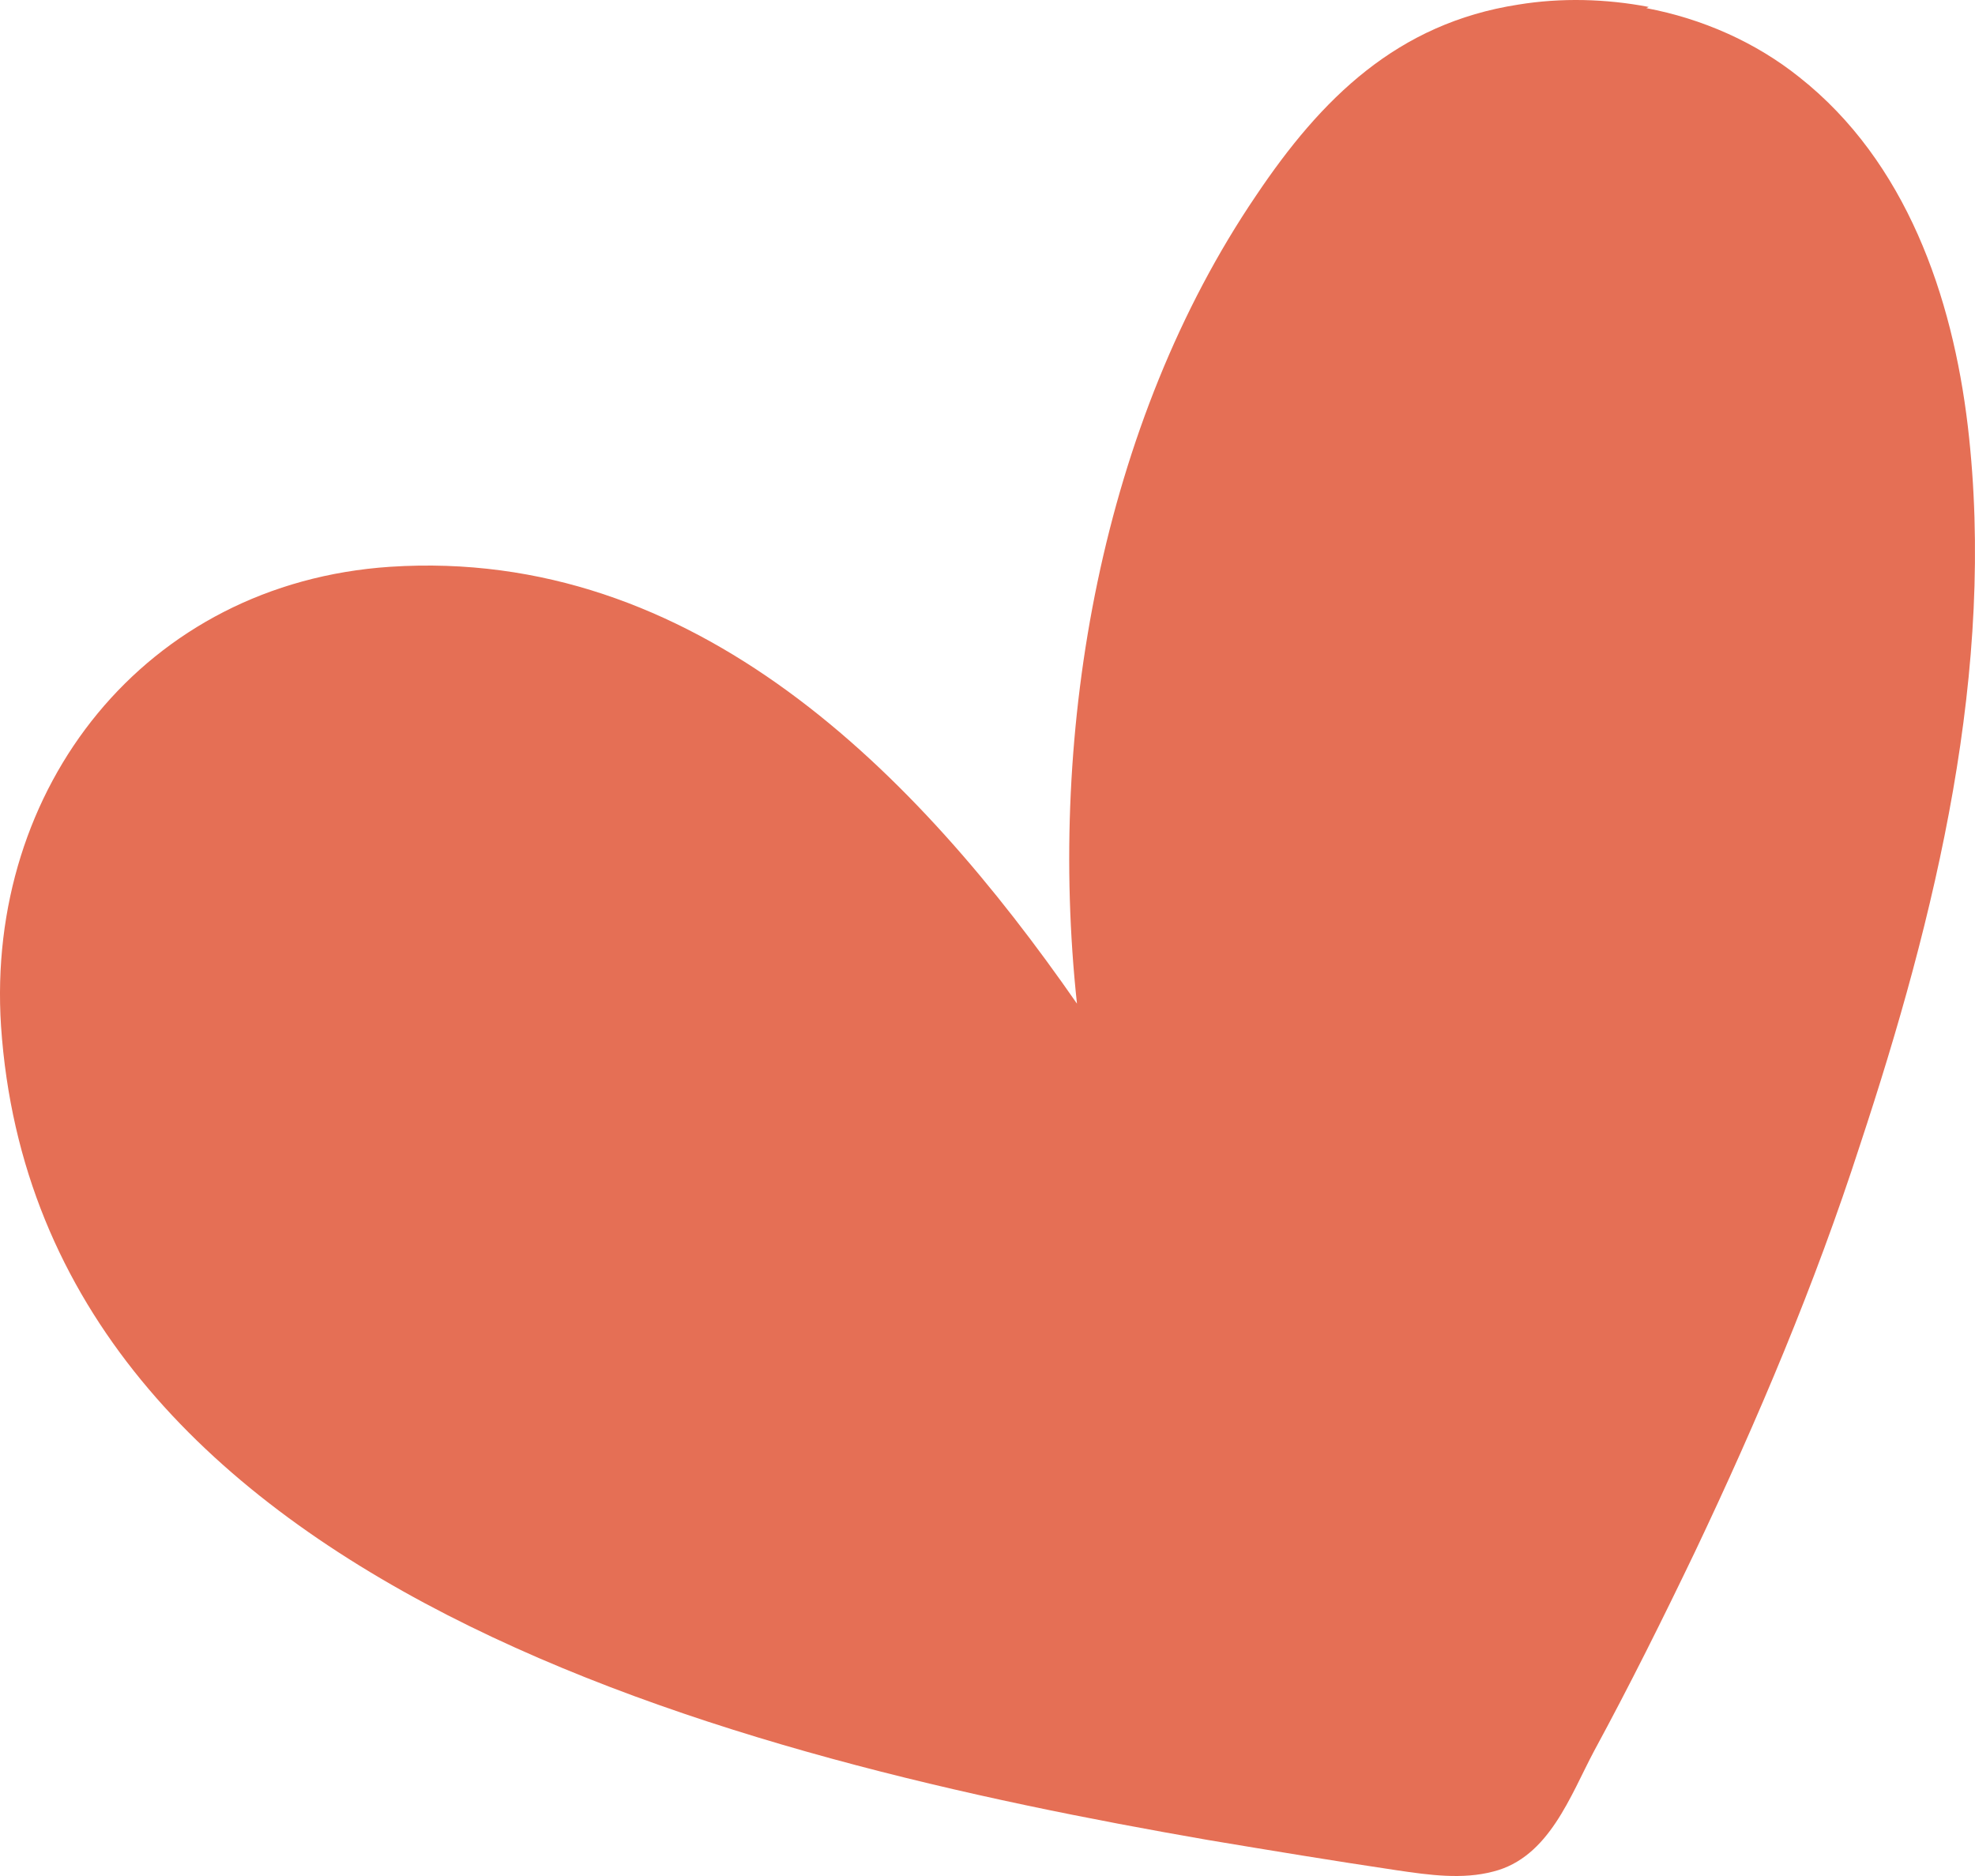
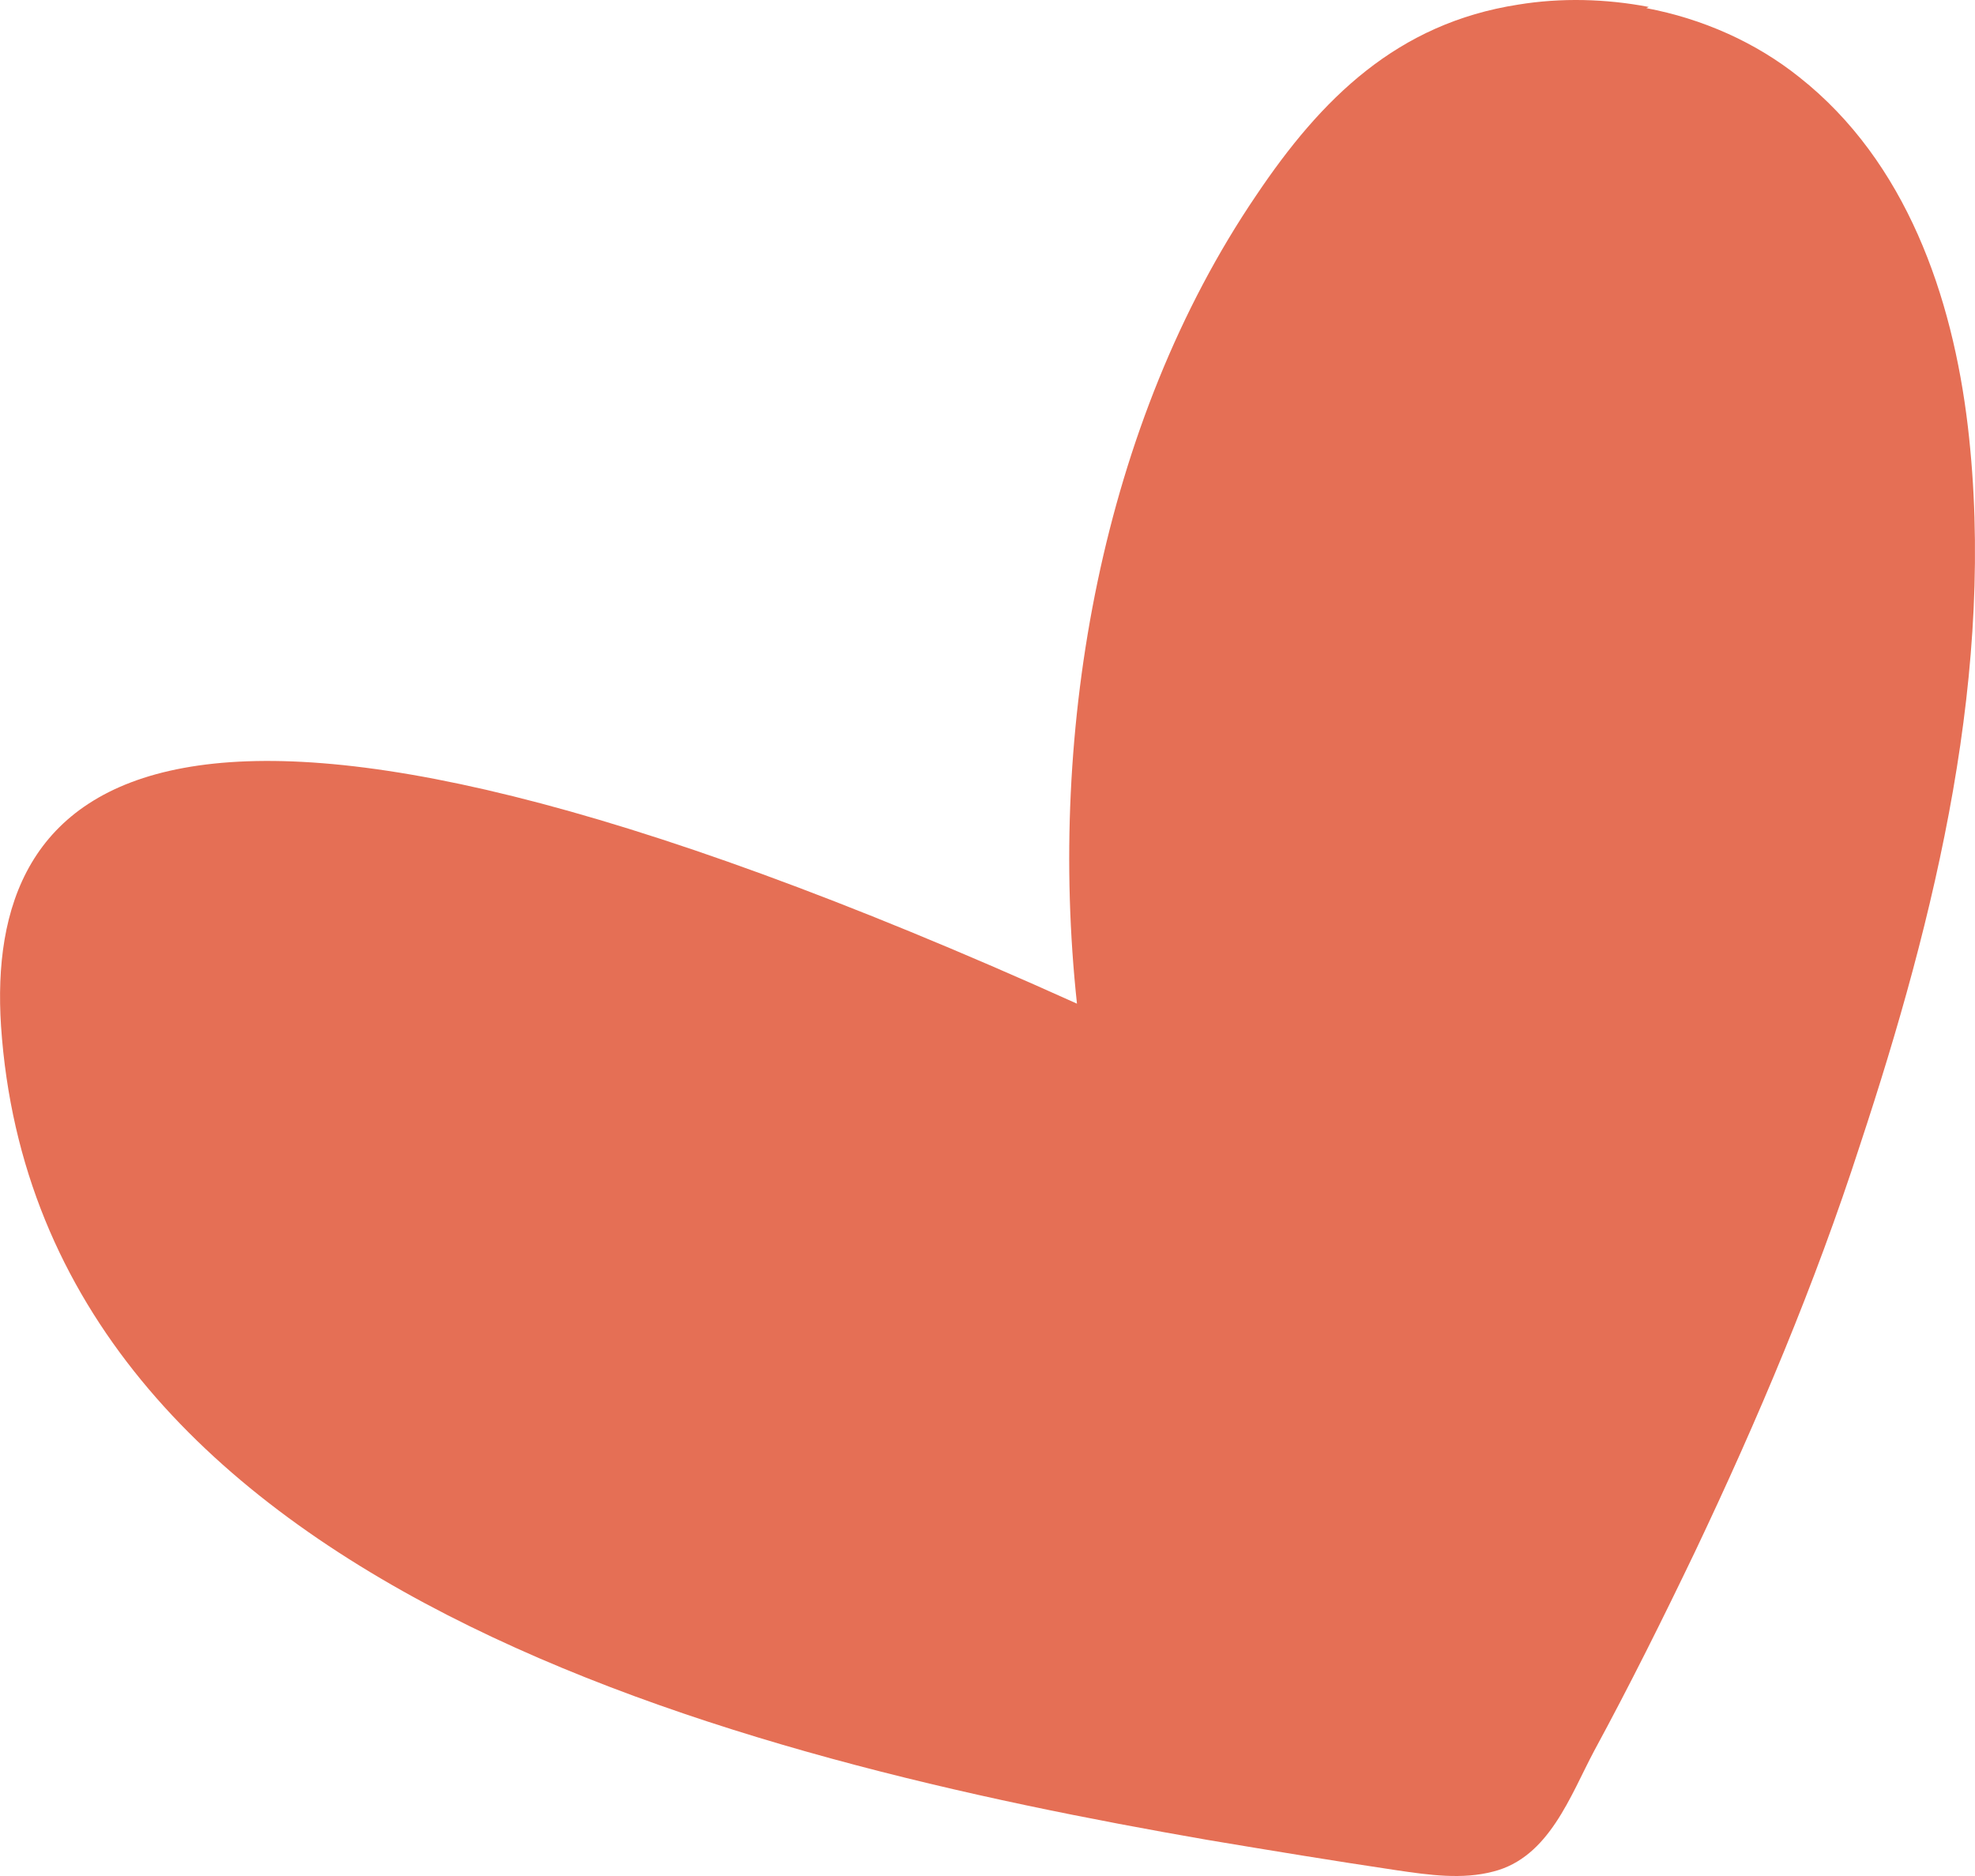
<svg xmlns="http://www.w3.org/2000/svg" width="60" height="57" viewBox="0 0 60 57" fill="none">
-   <path d="M50.088 0.211C48.791 -0.038 47.421 -0.073 46.124 0.14C42.448 0.71 40.142 2.987 38.16 5.941C33.475 12.844 31.817 22.132 32.718 30.495C27.853 23.485 21.113 16.616 11.852 17.221C4.392 17.72 -0.437 23.947 0.031 31.171C1.185 48.323 22.771 53.483 36.682 55.903C38.592 56.223 40.538 56.544 42.448 56.828C43.421 56.971 44.43 57.113 45.367 56.864C47.061 56.437 47.709 54.551 48.43 53.199C49.511 51.206 50.52 49.177 51.493 47.149C53.403 43.128 55.133 39.035 56.503 34.801C58.809 27.826 60.647 20.317 59.782 12.951C59.314 9.001 57.908 4.909 54.665 2.347C53.331 1.279 51.71 0.567 50.016 0.247" fill="#E56F55" />
+   <path d="M50.088 0.211C48.791 -0.038 47.421 -0.073 46.124 0.14C42.448 0.71 40.142 2.987 38.16 5.941C33.475 12.844 31.817 22.132 32.718 30.495C4.392 17.72 -0.437 23.947 0.031 31.171C1.185 48.323 22.771 53.483 36.682 55.903C38.592 56.223 40.538 56.544 42.448 56.828C43.421 56.971 44.43 57.113 45.367 56.864C47.061 56.437 47.709 54.551 48.43 53.199C49.511 51.206 50.52 49.177 51.493 47.149C53.403 43.128 55.133 39.035 56.503 34.801C58.809 27.826 60.647 20.317 59.782 12.951C59.314 9.001 57.908 4.909 54.665 2.347C53.331 1.279 51.71 0.567 50.016 0.247" fill="#E56F55" />
</svg>